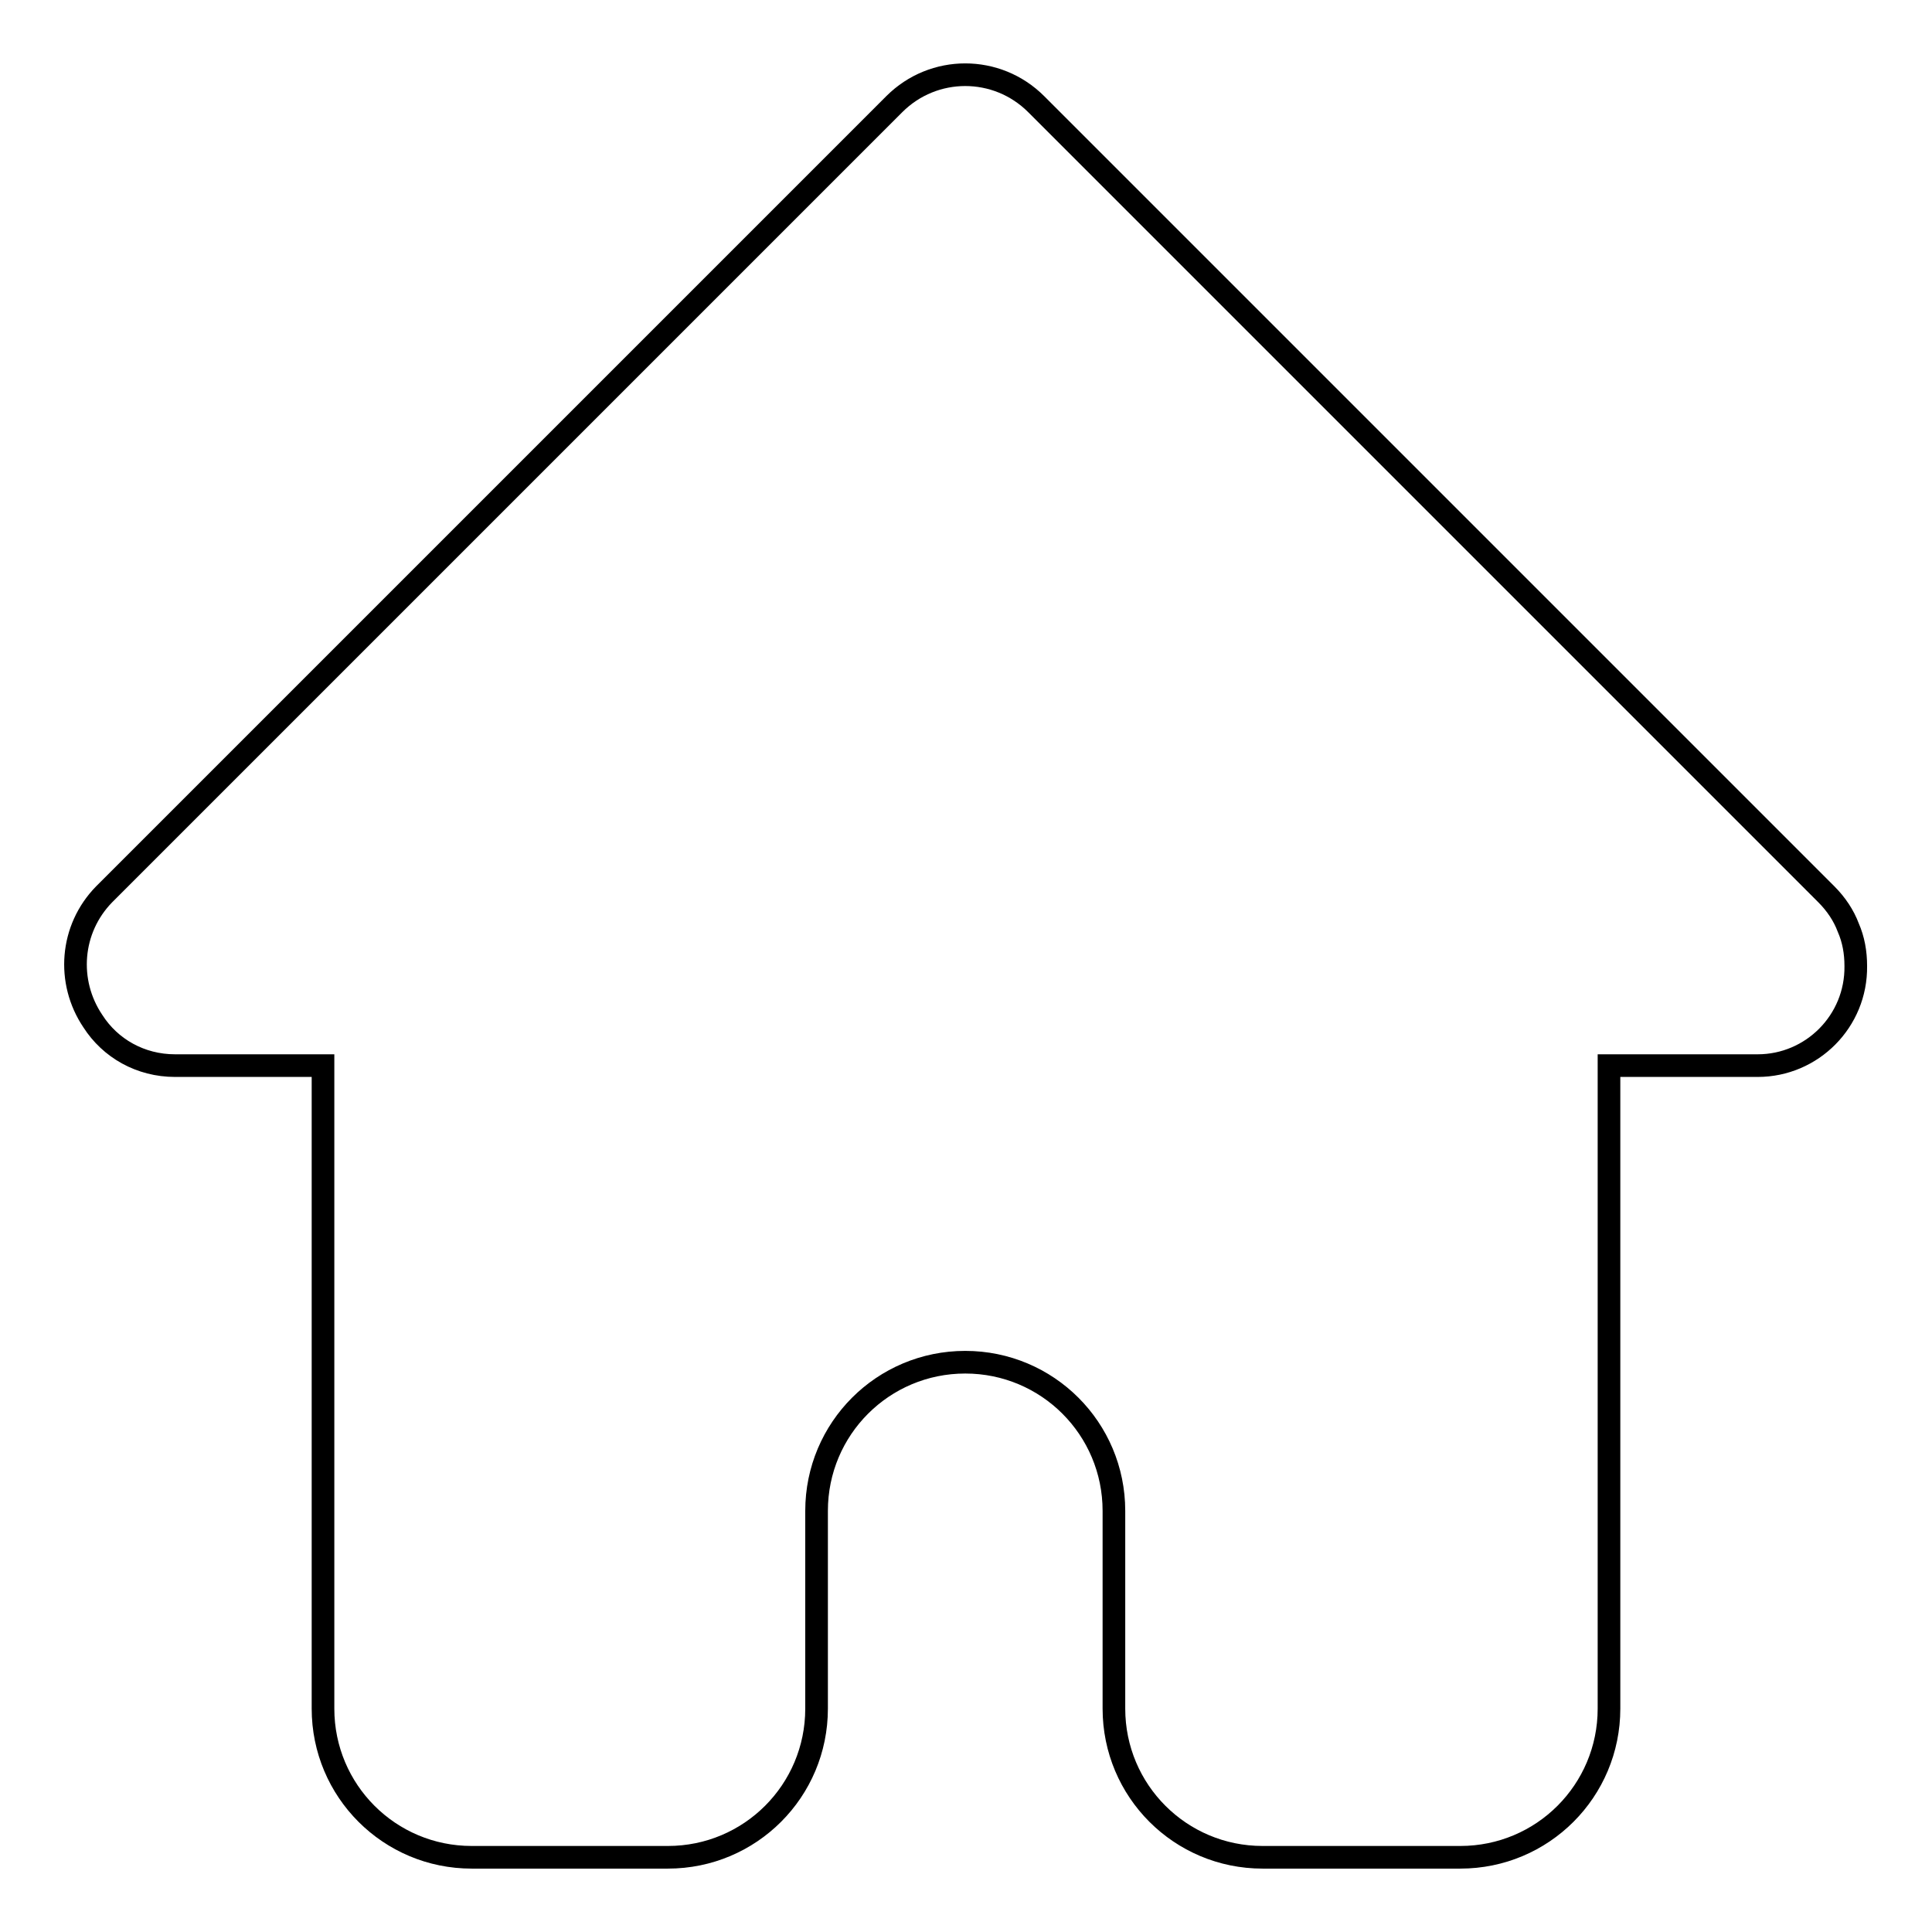
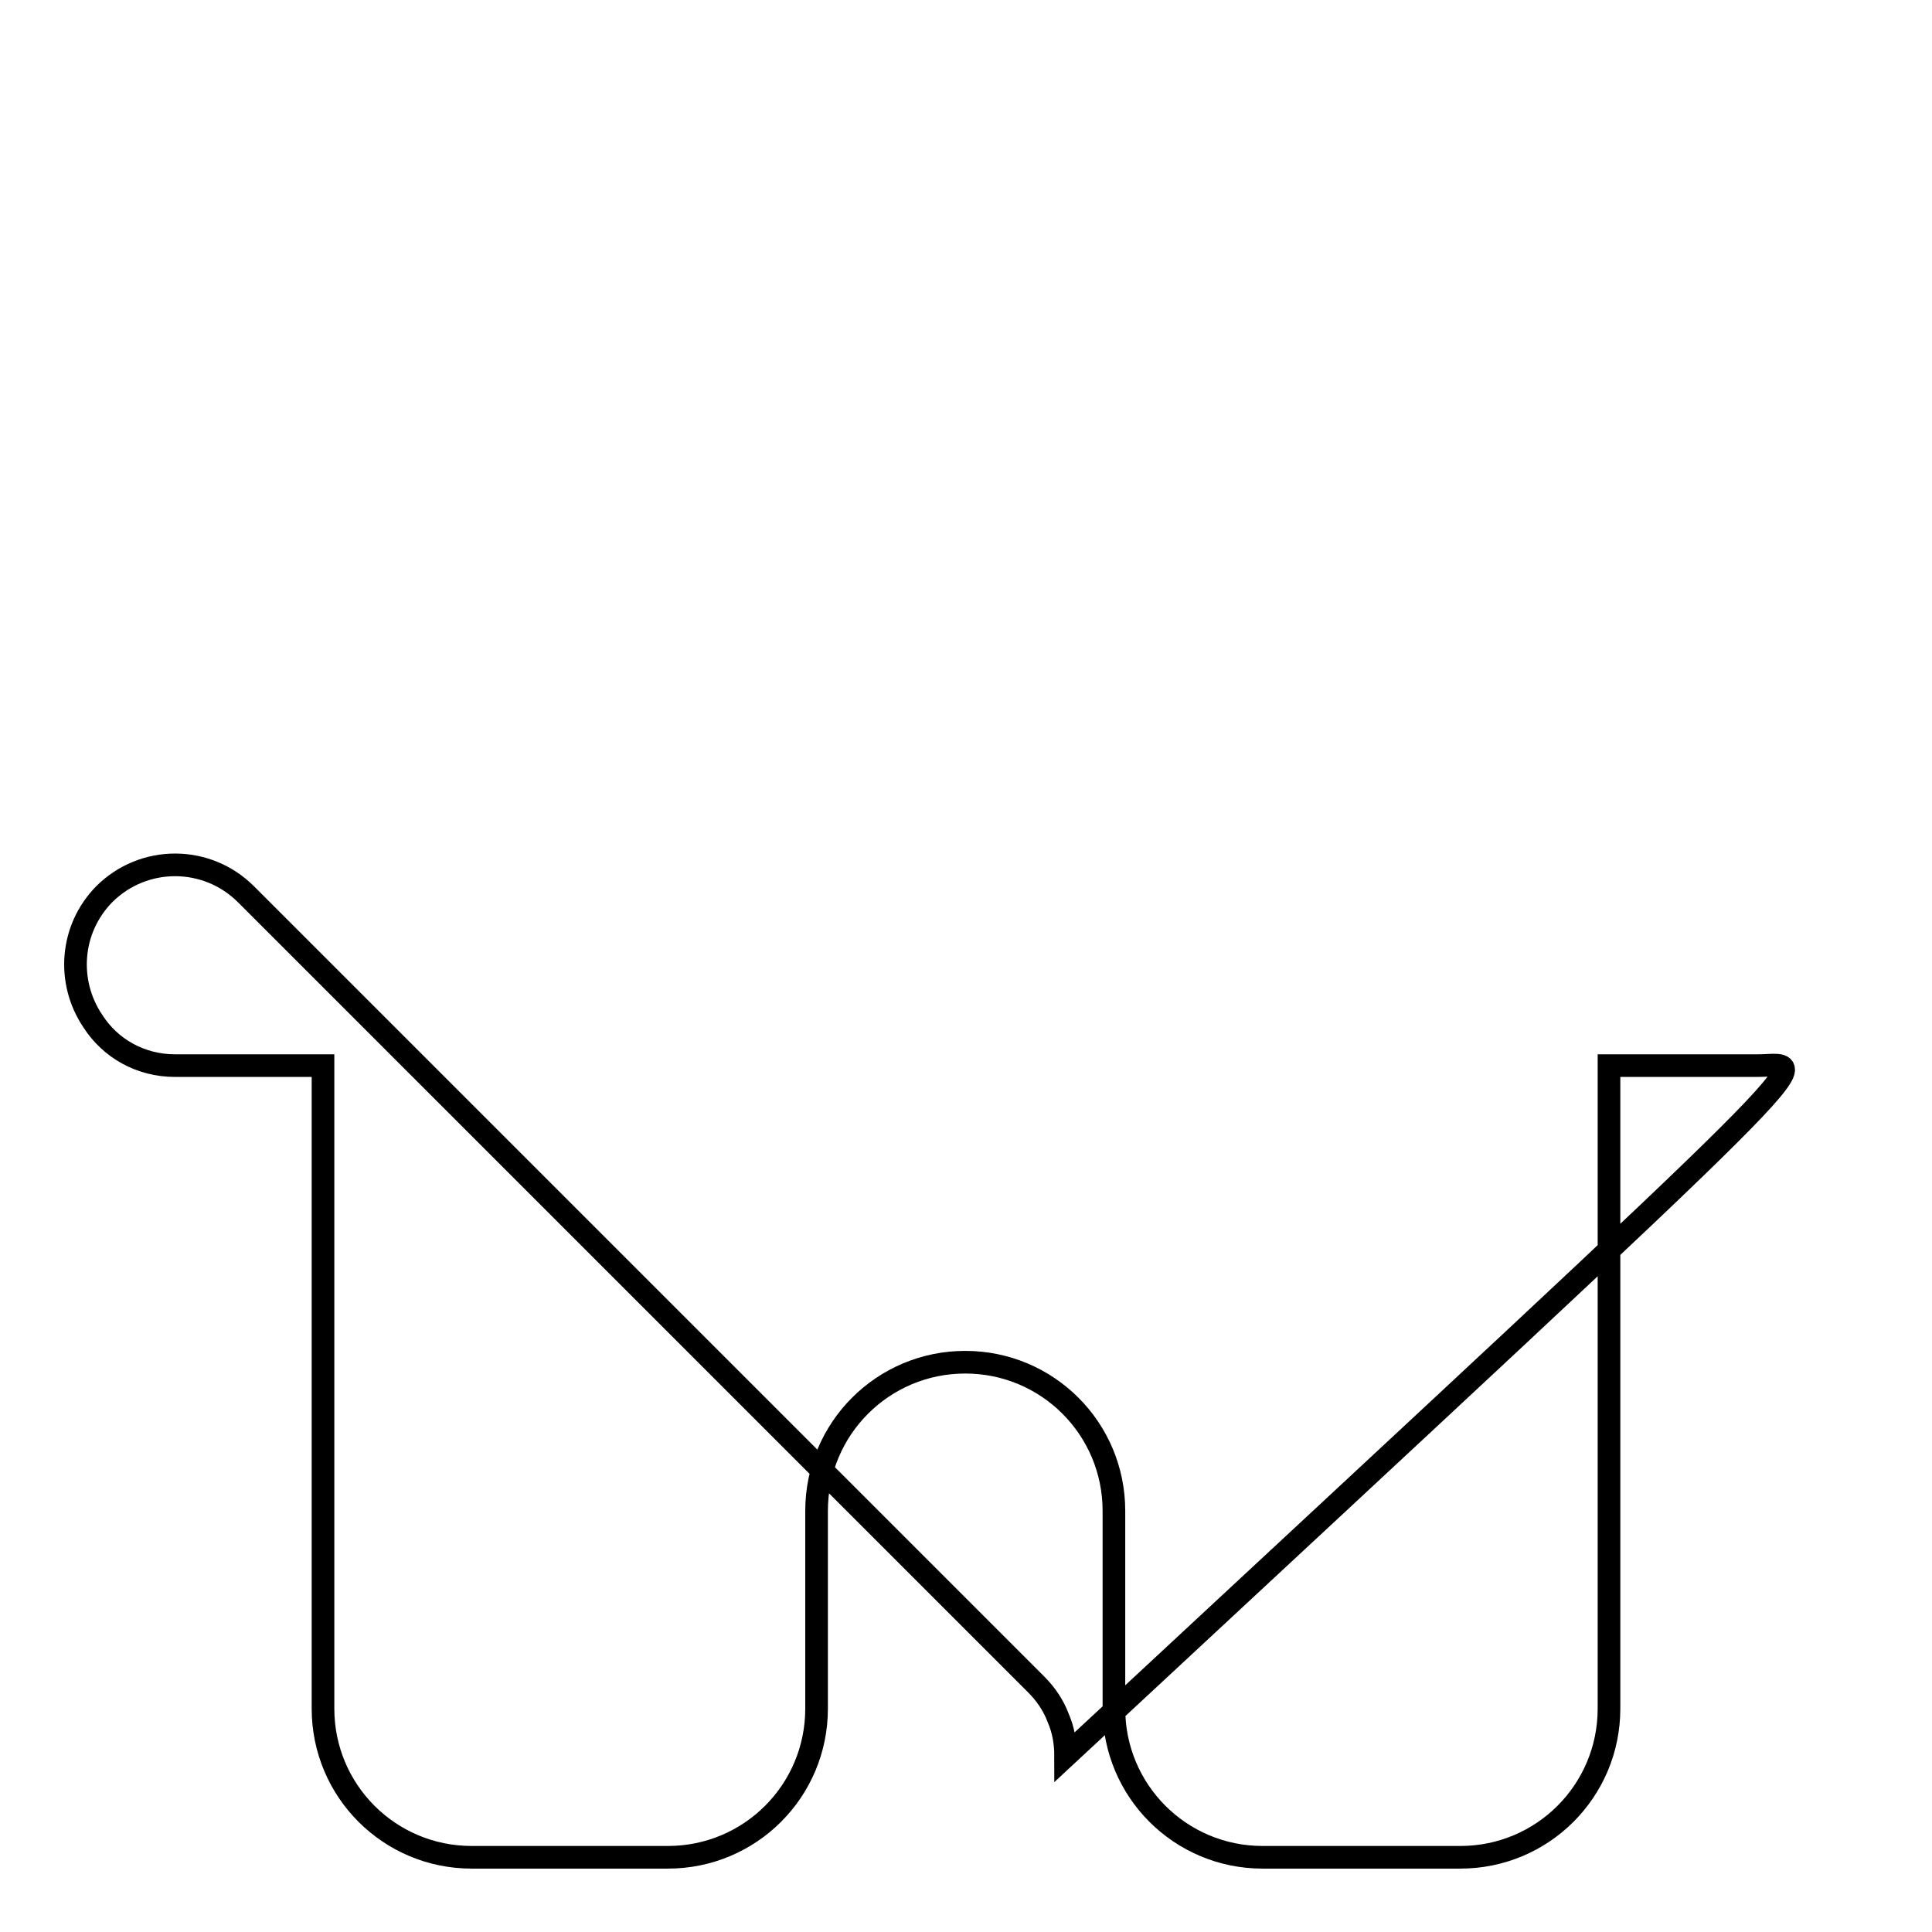
<svg xmlns="http://www.w3.org/2000/svg" version="1.1" x="0px" y="0px" viewBox="0 0 256 256" enable-background="new 0 0 256 256" xml:space="preserve">
  <g>
    <g>
-       <path stroke-width="3" fill-opacity="0" stroke="#000000" d="M232.9,141.2h-19.7v85.2c0,10.9-8.8,19.7-19.7,19.7h-26.2c-10.9,0-19.7-8.8-19.7-19.7v-26.2c0-10.9-8.8-19.7-19.7-19.7c-10.9,0-19.7,8.8-19.7,19.7v26.2c0,10.9-8.8,19.7-19.7,19.7H62.5c-10.9,0-19.7-8.8-19.7-19.7v-85.2H23.2c-4.6,0-8.6-2.3-10.9-5.9c-3.5-5.2-3-12.2,1.5-16.8L118.5,13.8c2.6-2.6,6-3.9,9.4-3.9c3.4,0,6.8,1.3,9.4,3.9l104.7,104.7c1.3,1.3,2.3,2.8,2.9,4.4c0.7,1.6,1,3.3,1,5.1C246,135.3,240.1,141.2,232.9,141.2z" />
+       <path stroke-width="3" fill-opacity="0" stroke="#000000" d="M232.9,141.2h-19.7v85.2c0,10.9-8.8,19.7-19.7,19.7h-26.2c-10.9,0-19.7-8.8-19.7-19.7v-26.2c0-10.9-8.8-19.7-19.7-19.7c-10.9,0-19.7,8.8-19.7,19.7v26.2c0,10.9-8.8,19.7-19.7,19.7H62.5c-10.9,0-19.7-8.8-19.7-19.7v-85.2H23.2c-4.6,0-8.6-2.3-10.9-5.9c-3.5-5.2-3-12.2,1.5-16.8c2.6-2.6,6-3.9,9.4-3.9c3.4,0,6.8,1.3,9.4,3.9l104.7,104.7c1.3,1.3,2.3,2.8,2.9,4.4c0.7,1.6,1,3.3,1,5.1C246,135.3,240.1,141.2,232.9,141.2z" />
    </g>
  </g>
</svg>